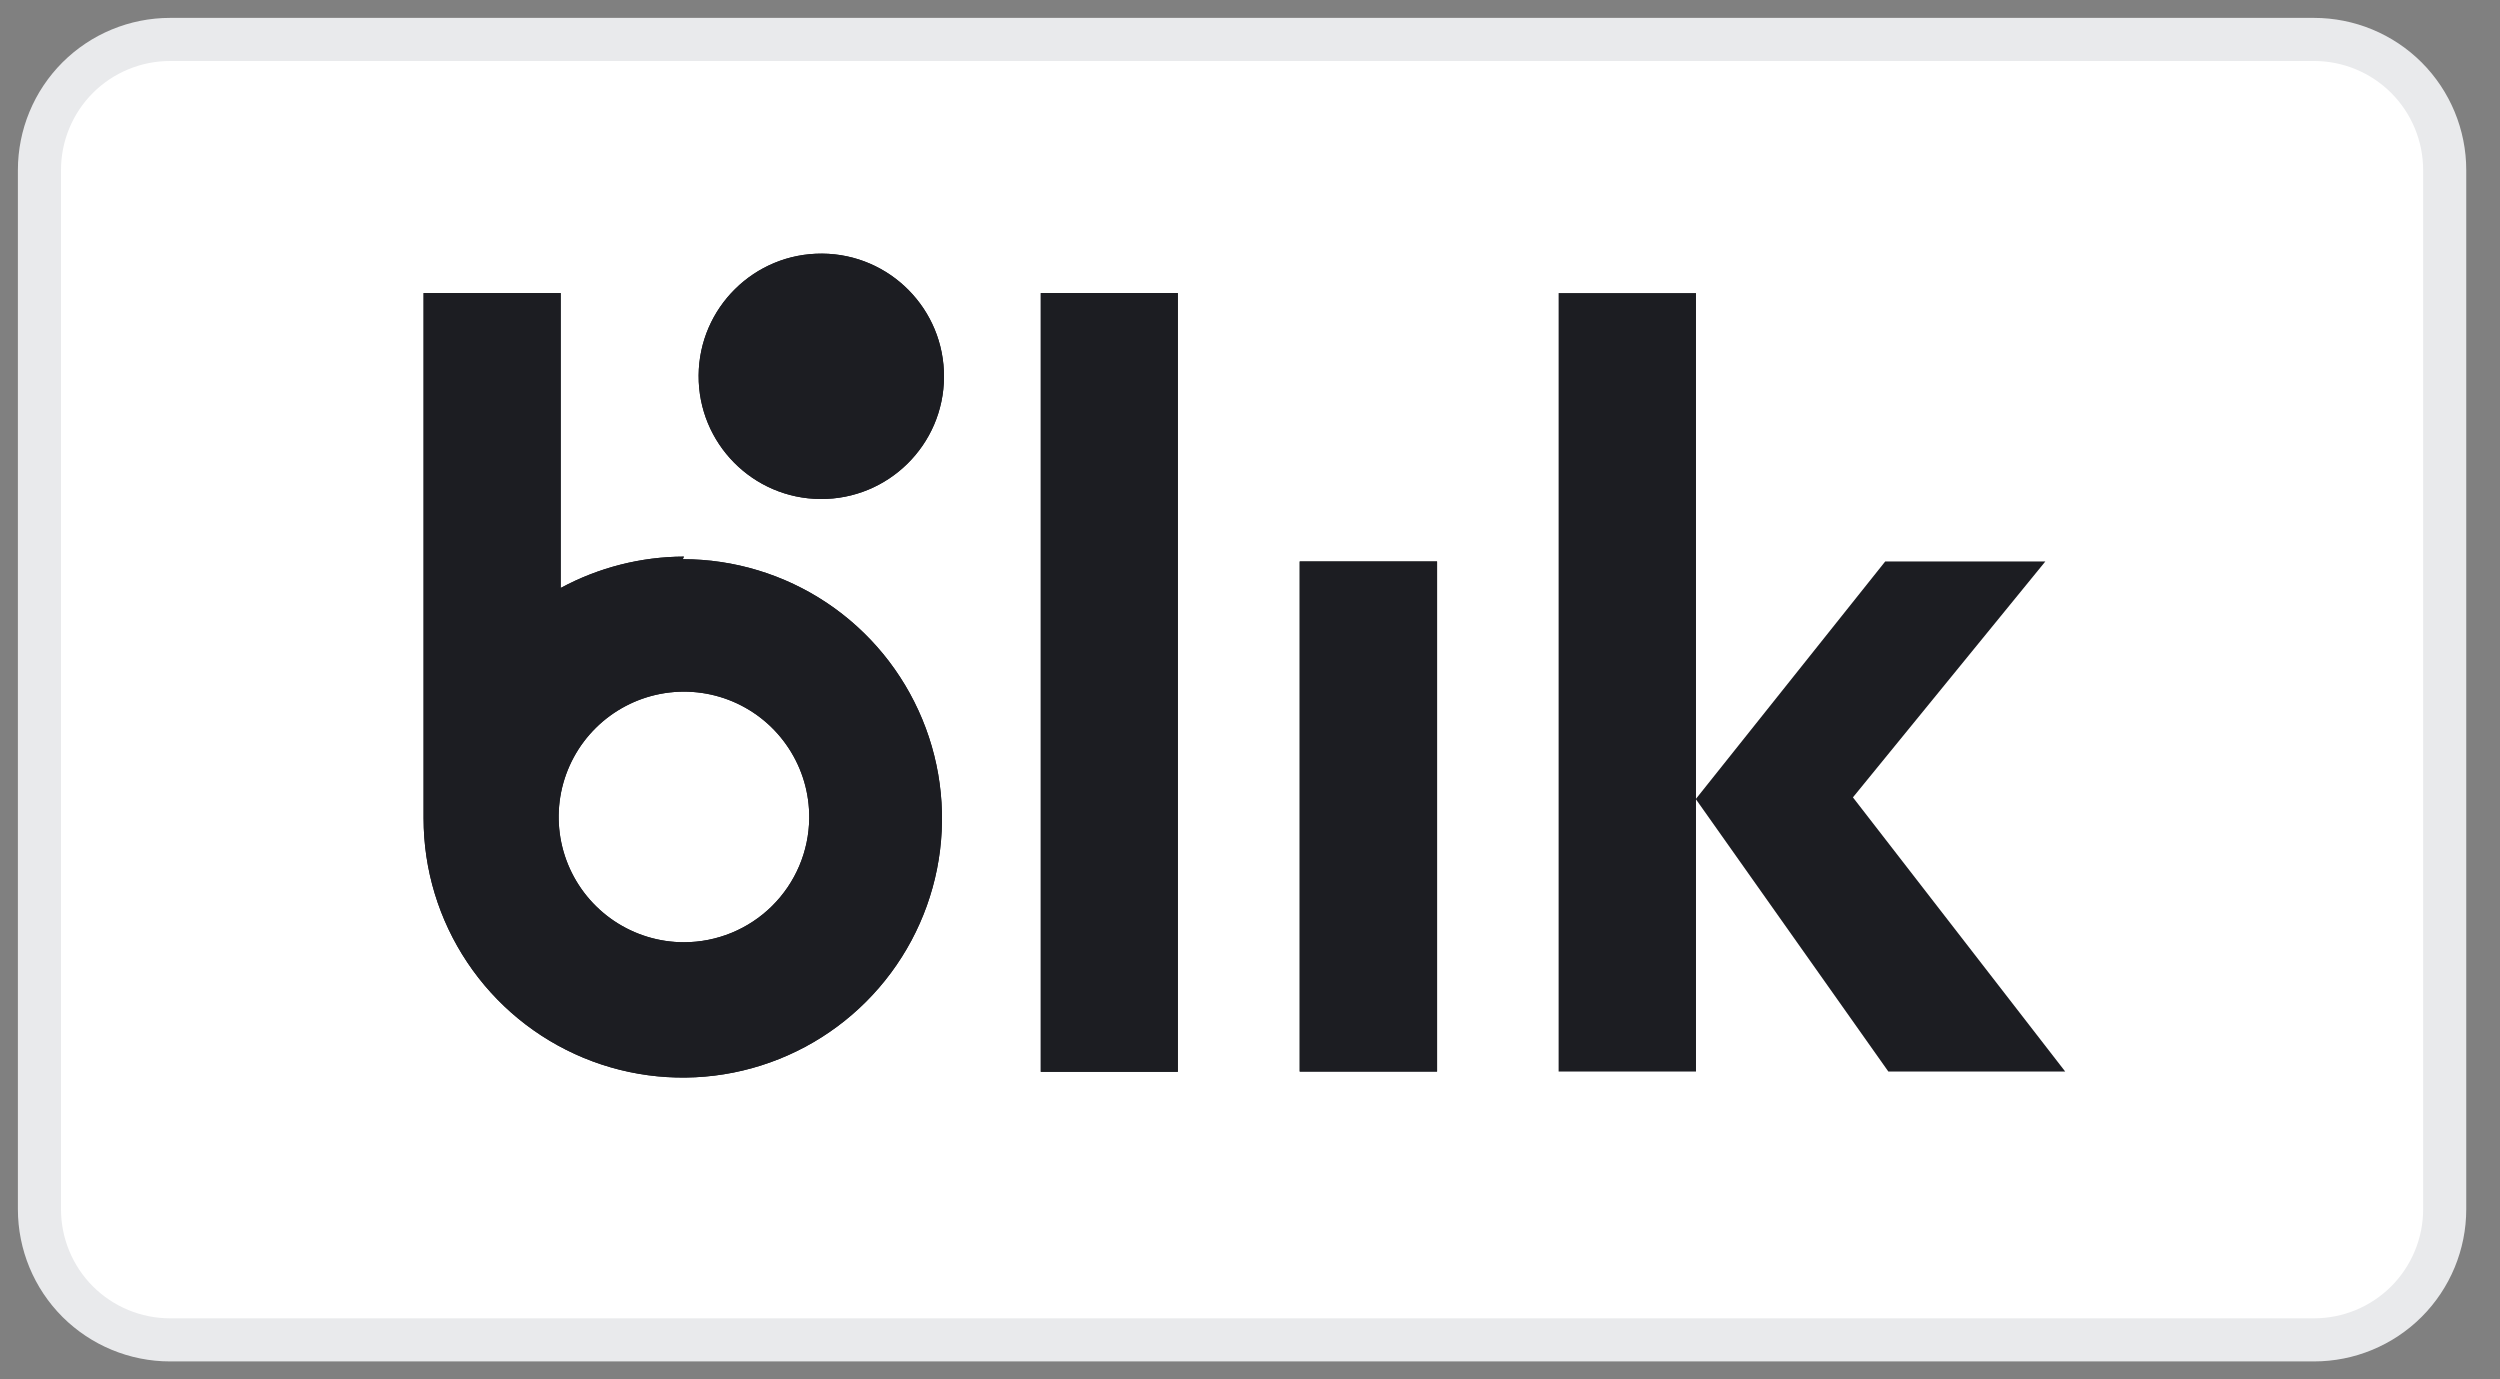
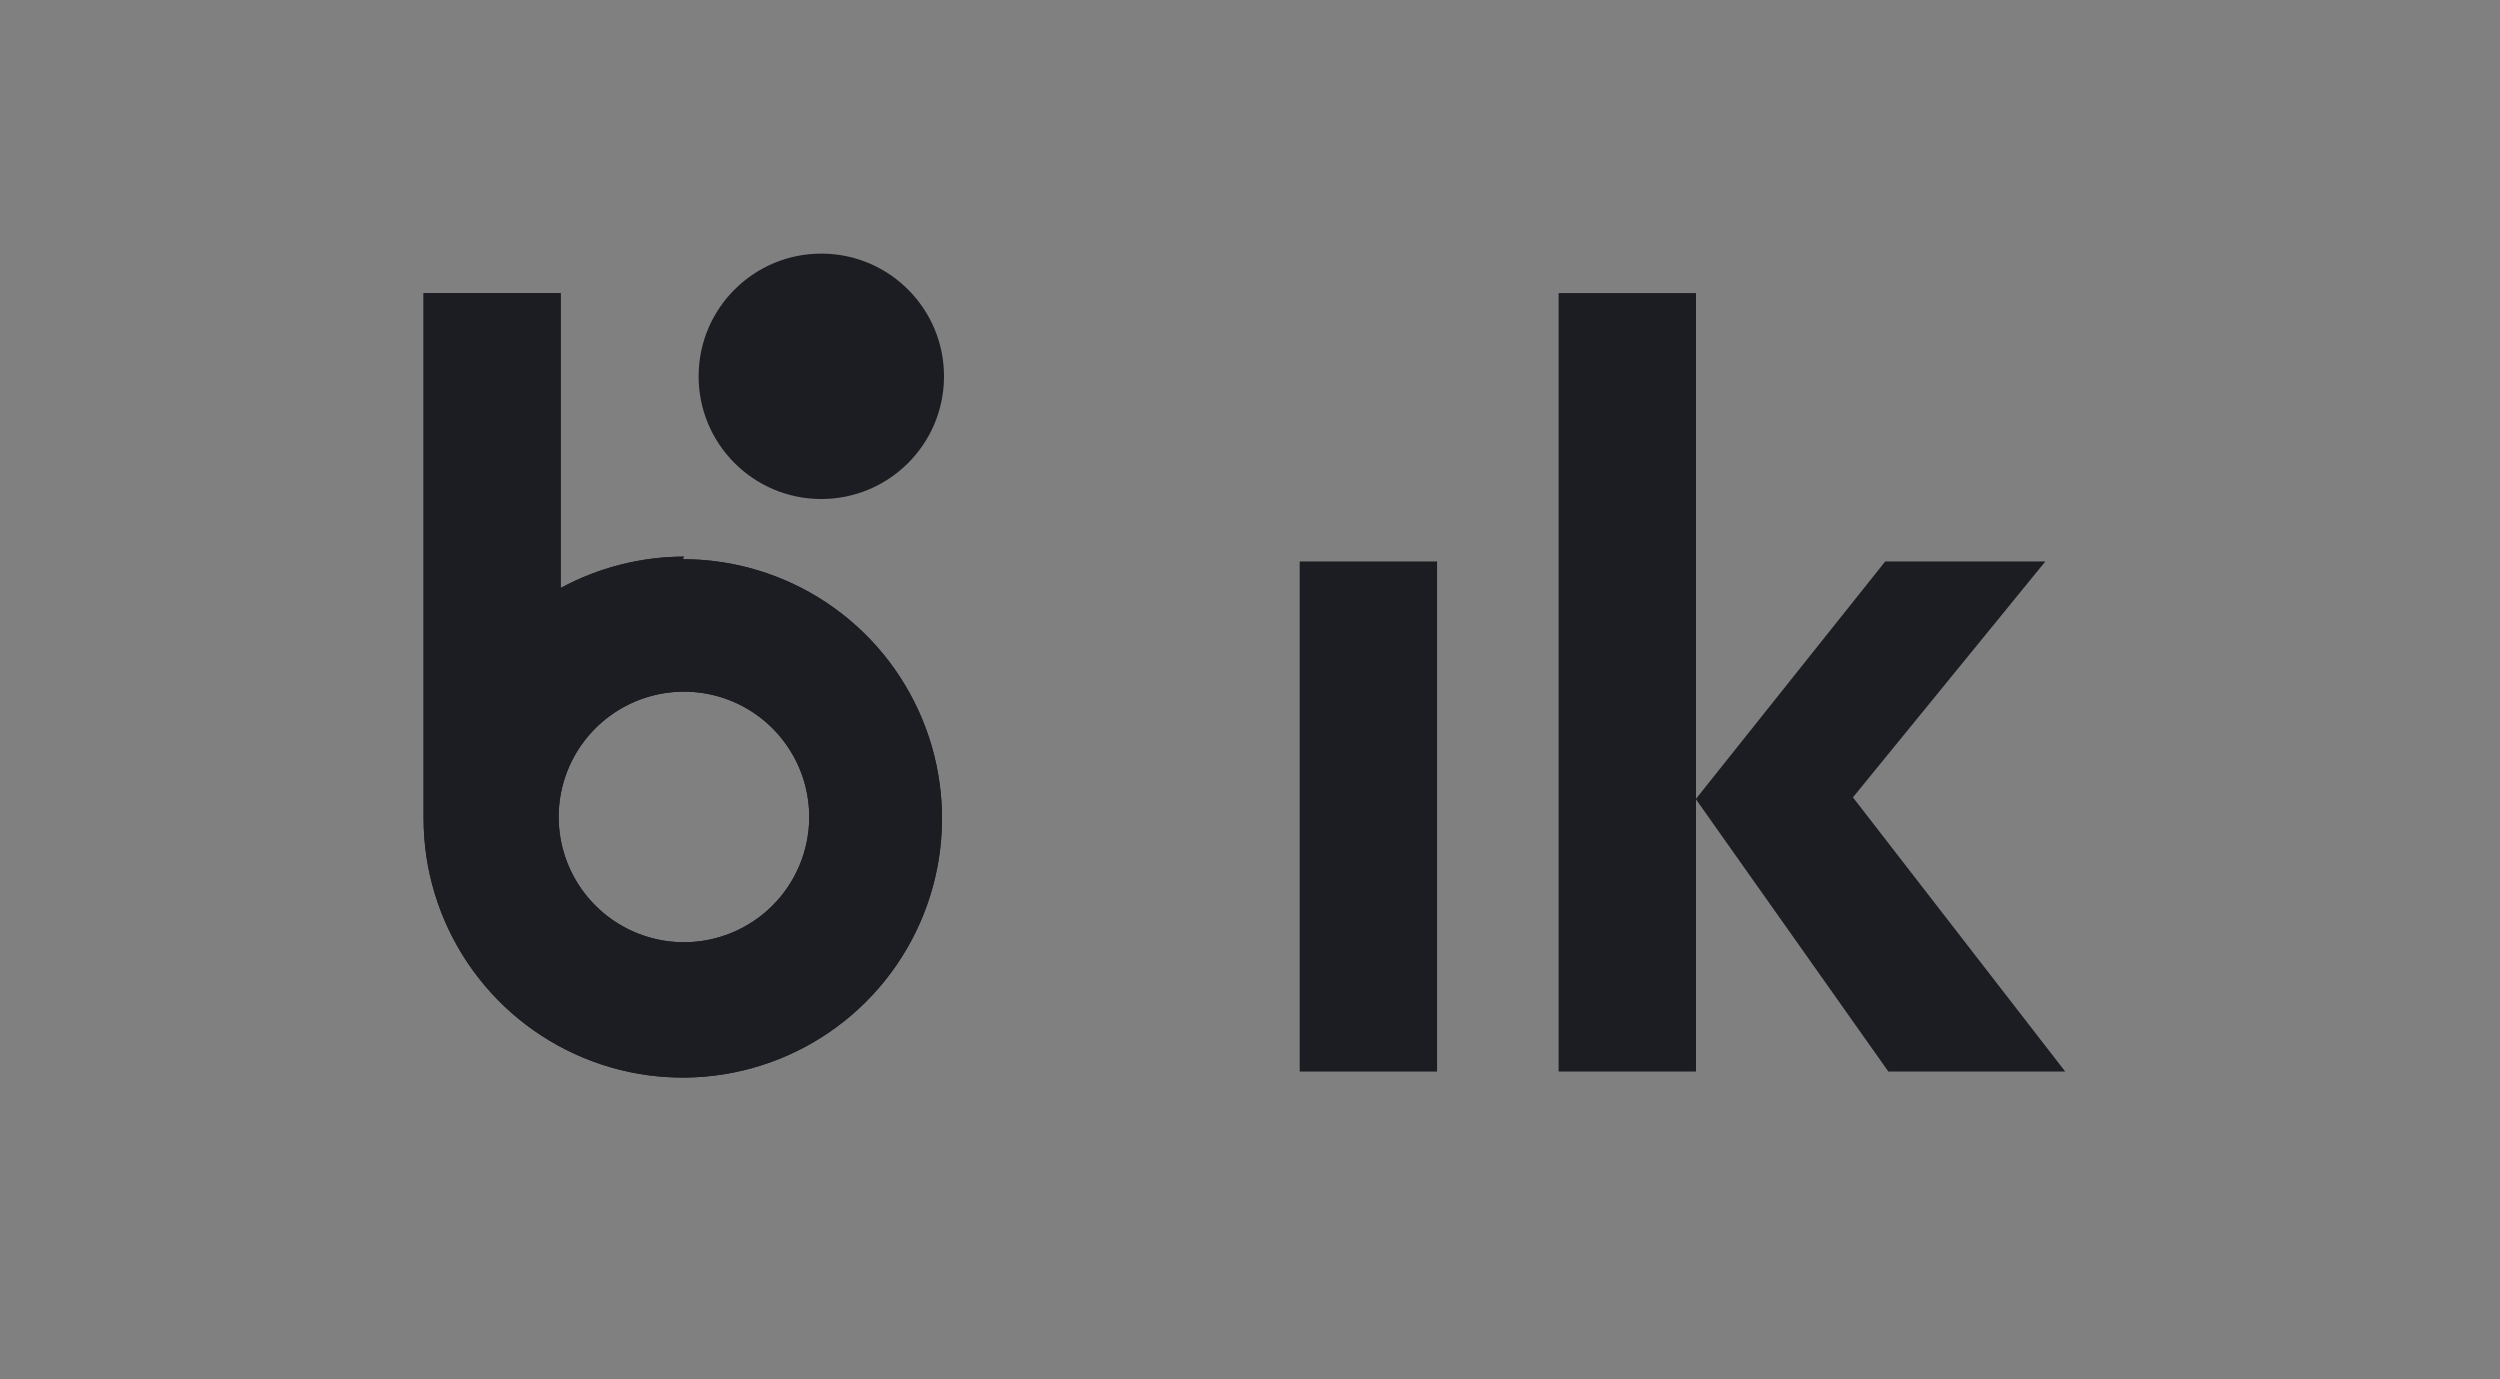
<svg xmlns="http://www.w3.org/2000/svg" width="58" height="32" viewBox="0 0 58 32" fill="none">
  <rect x="0" y="0" width="58" height="32" fill="#808080" stroke="none" />
-   <path d="M3.946 0.915H53.685C54.489 0.915 55.26 1.234 55.829 1.802C56.397 2.371 56.717 3.142 56.717 3.946V28.054C56.717 28.858 56.397 29.629 55.829 30.198C55.26 30.766 54.489 31.085 53.685 31.085H3.946C3.142 31.085 2.371 30.766 1.802 30.198C1.234 29.629 0.915 28.858 0.915 28.054V3.946C0.915 3.142 1.234 2.371 1.802 1.802C2.371 1.234 3.142 0.915 3.946 0.915Z" fill="white" stroke="#E9EAEC" />
-   <path d="M21.901 8.749C21.911 7.177 20.645 5.894 19.073 5.884C17.501 5.874 16.218 7.14 16.208 8.712C16.198 10.284 17.464 11.567 19.036 11.577C20.608 11.587 21.891 10.321 21.901 8.749Z" fill="#1C1D22" />
-   <path d="M27.326 6.799H24.146V24.866H27.326V6.799Z" fill="#1C1D22" />
  <path d="M33.34 13.026H30.153V24.86H33.34V13.026Z" fill="#1C1D22" />
  <path d="M15.867 12.913C14.869 12.916 13.886 13.167 13.008 13.641V6.799H9.827V18.986C9.827 20.176 10.18 21.338 10.841 22.327C11.501 23.316 12.441 24.087 13.539 24.542C14.638 24.997 15.847 25.116 17.014 24.884C18.18 24.652 19.252 24.08 20.093 23.239C20.934 22.398 21.507 21.326 21.739 20.16C21.971 18.993 21.852 17.784 21.396 16.685C20.941 15.586 20.171 14.647 19.182 13.986C18.193 13.326 17.03 12.973 15.841 12.973L15.867 12.913ZM15.867 21.86C15.291 21.86 14.728 21.688 14.249 21.367C13.771 21.046 13.398 20.59 13.179 20.057C12.96 19.524 12.905 18.938 13.019 18.374C13.134 17.809 13.414 17.291 13.824 16.886C14.234 16.481 14.755 16.207 15.321 16.098C15.887 15.99 16.473 16.052 17.003 16.277C17.534 16.503 17.985 16.88 18.3 17.363C18.616 17.845 18.78 18.41 18.774 18.986C18.765 19.752 18.455 20.482 17.911 21.02C17.367 21.558 16.633 21.86 15.867 21.86V21.86Z" fill="#1C1D22" />
  <path d="M21.901 8.749C21.911 7.177 20.645 5.894 19.073 5.884C17.501 5.874 16.218 7.14 16.208 8.712C16.198 10.284 17.464 11.567 19.036 11.577C20.608 11.587 21.891 10.321 21.901 8.749Z" fill="#1C1D22" />
-   <path d="M27.326 6.799H24.146V24.866H27.326V6.799Z" fill="#1C1D22" />
-   <path d="M33.34 13.026H30.153V24.86H33.34V13.026Z" fill="#1C1D22" />
  <path d="M15.867 12.913C14.869 12.916 13.886 13.167 13.008 13.641V6.799H9.827V18.986C9.827 20.176 10.18 21.338 10.841 22.327C11.501 23.316 12.441 24.087 13.539 24.542C14.638 24.997 15.847 25.116 17.014 24.884C18.18 24.652 19.252 24.08 20.093 23.239C20.934 22.398 21.507 21.326 21.739 20.16C21.971 18.993 21.852 17.784 21.396 16.685C20.941 15.586 20.171 14.647 19.182 13.986C18.193 13.326 17.03 12.973 15.841 12.973L15.867 12.913ZM15.867 21.86C15.291 21.86 14.728 21.688 14.249 21.367C13.771 21.046 13.398 20.59 13.179 20.057C12.96 19.524 12.905 18.938 13.019 18.374C13.134 17.809 13.414 17.291 13.824 16.886C14.234 16.481 14.755 16.207 15.321 16.098C15.887 15.99 16.473 16.052 17.003 16.277C17.534 16.503 17.985 16.88 18.3 17.363C18.616 17.845 18.78 18.41 18.774 18.986C18.765 19.752 18.455 20.482 17.911 21.02C17.367 21.558 16.633 21.86 15.867 21.86Z" fill="#1C1D22" />
  <path d="M43.81 24.86H47.913L42.988 18.499L47.452 13.026H43.737L39.347 18.532V6.799H36.16V24.86H39.347V18.545L43.81 24.86Z" fill="#1C1D22" />
</svg>